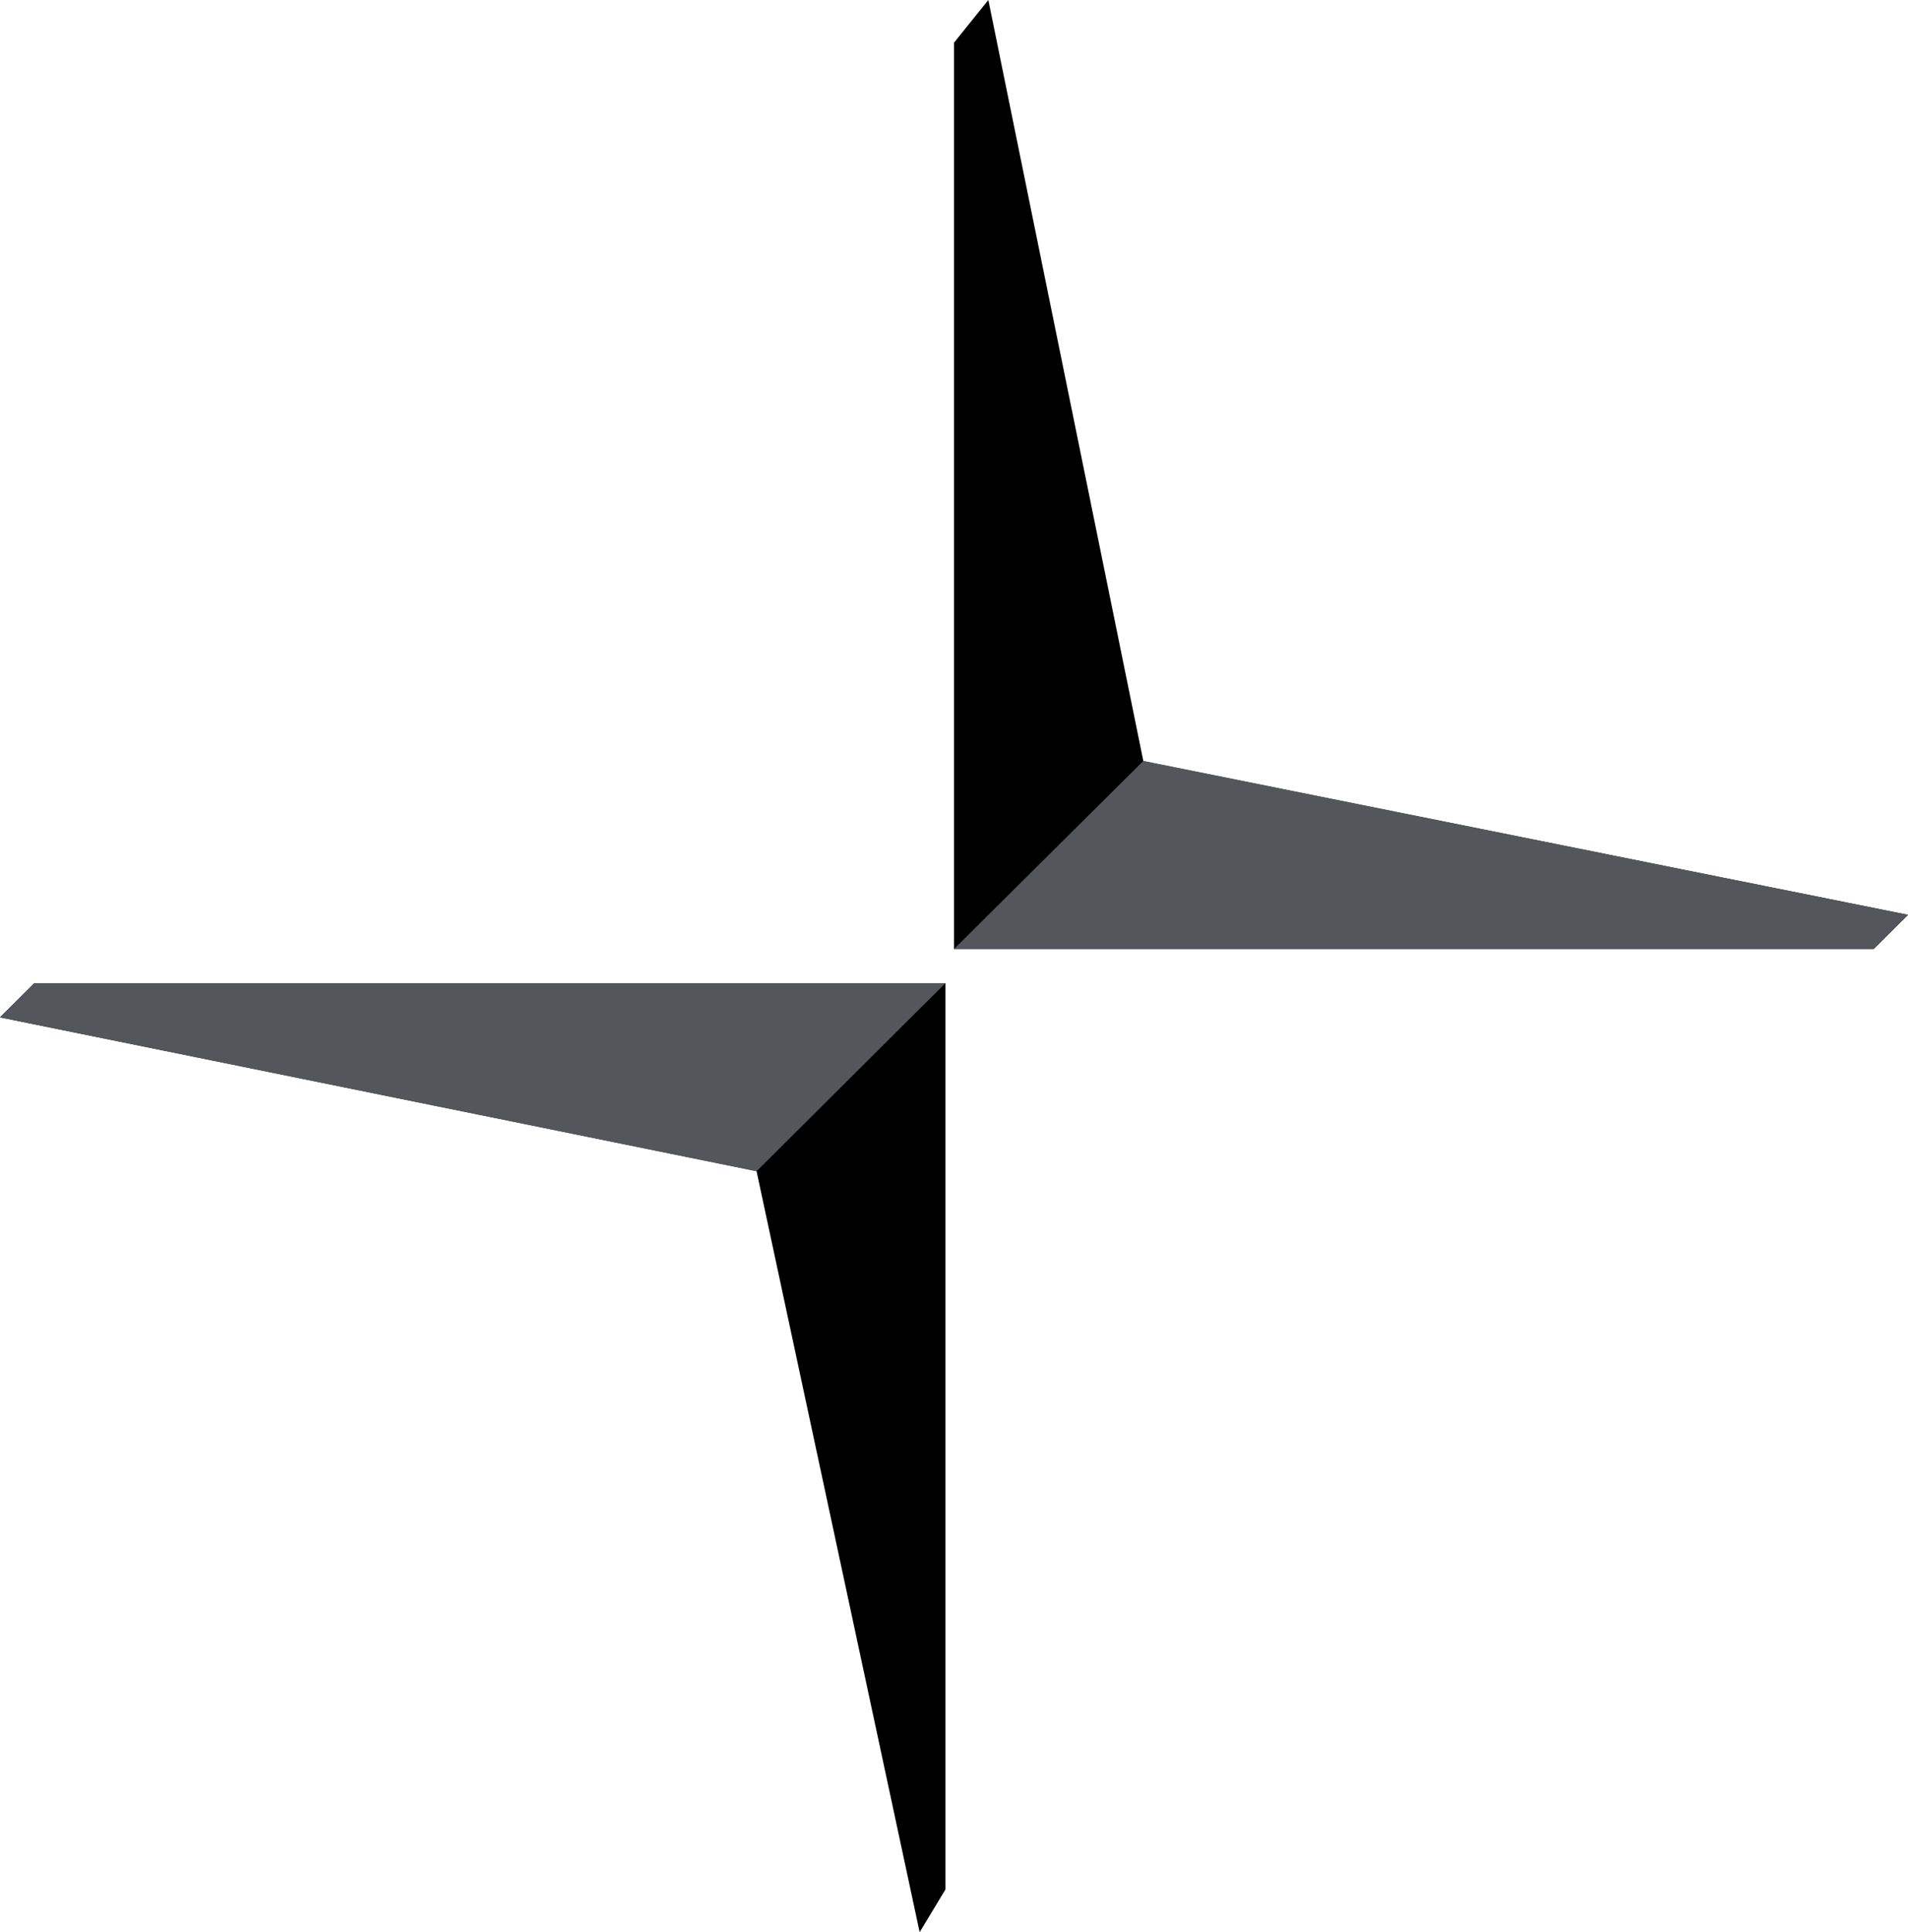
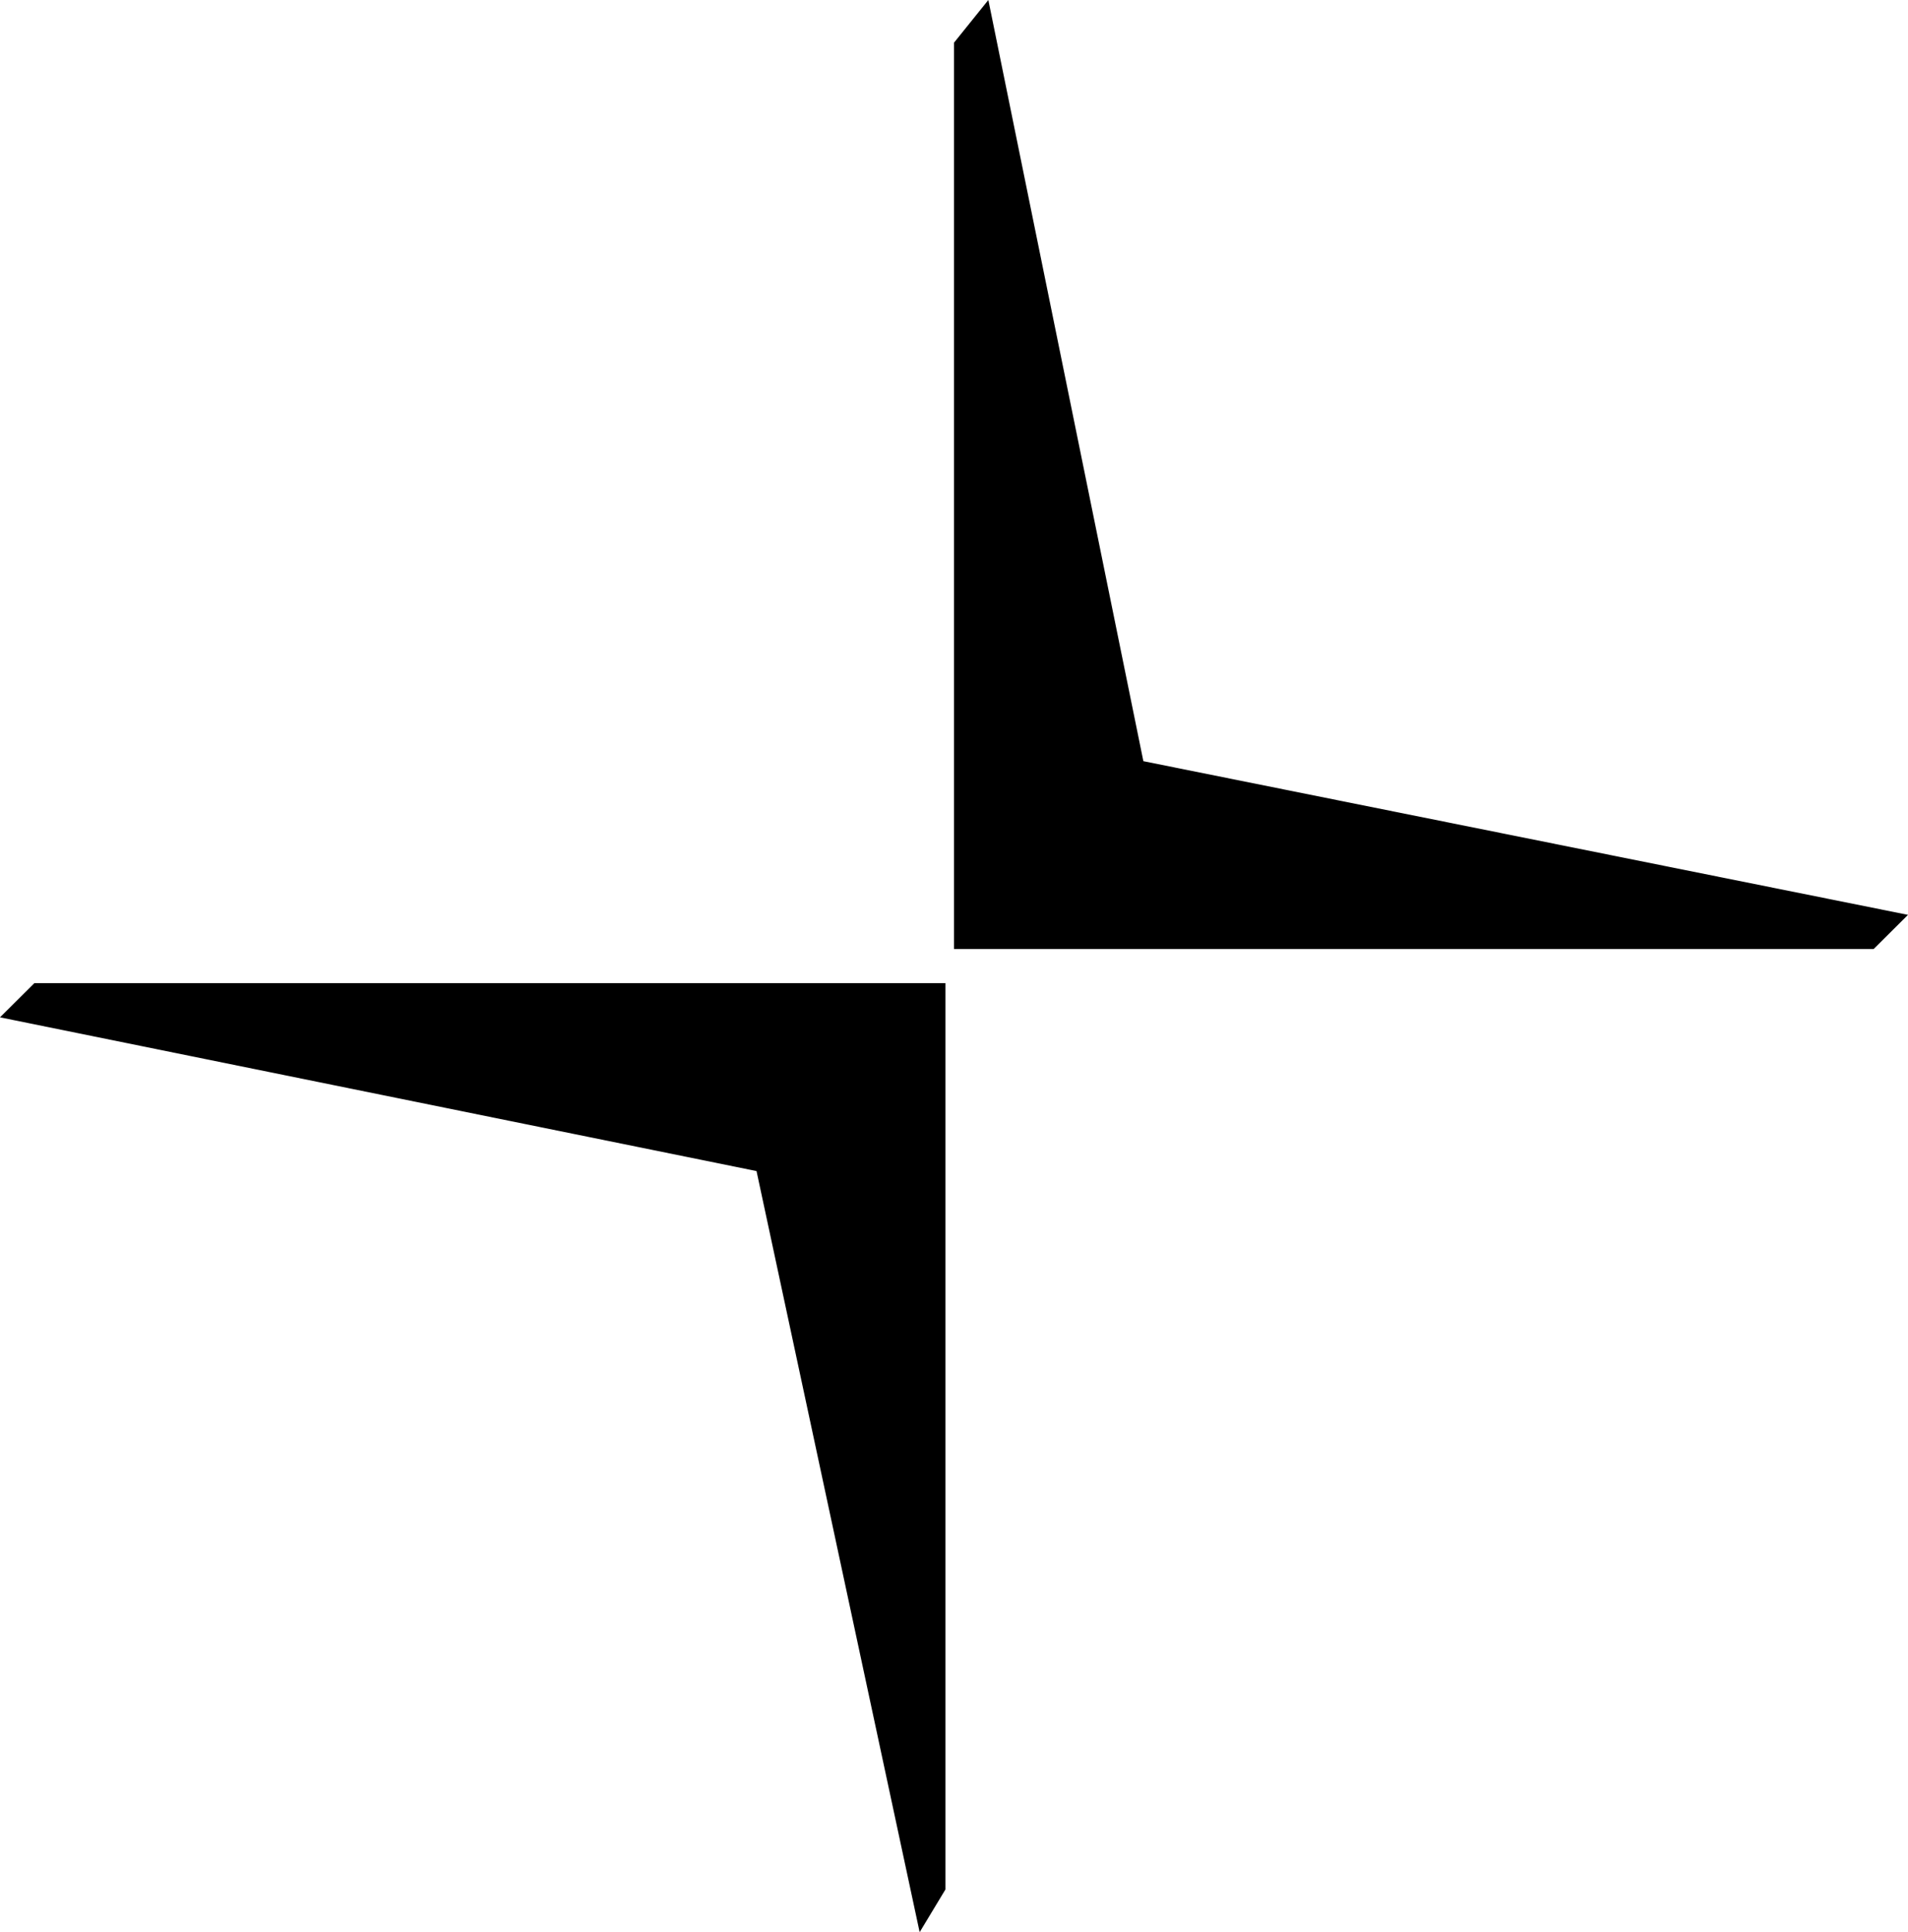
<svg xmlns="http://www.w3.org/2000/svg" width="80" height="81" viewBox="0 0 80 81">
  <g id="polestar-seeklogo.com" transform="translate(0.1 -0.29)">
    <path id="Path_10140" data-name="Path 10140" d="M39.9,40.074V2.08L41.34.29,47.84,32.2,79.9,38.642l-1.44,1.432Zm-.36,1.433V79.5l-1.08,1.79L31.62,49.383-.1,42.938l1.44-1.432Z" />
-     <path id="Path_10141" data-name="Path 10141" d="M39.9,323.075H78.46l1.44-1.433L47.84,315.19Zm-.36,1.434H1.34L-.1,325.942l31.72,6.452Z" transform="translate(0 -283.002)" fill="#53565a" />
  </g>
</svg>